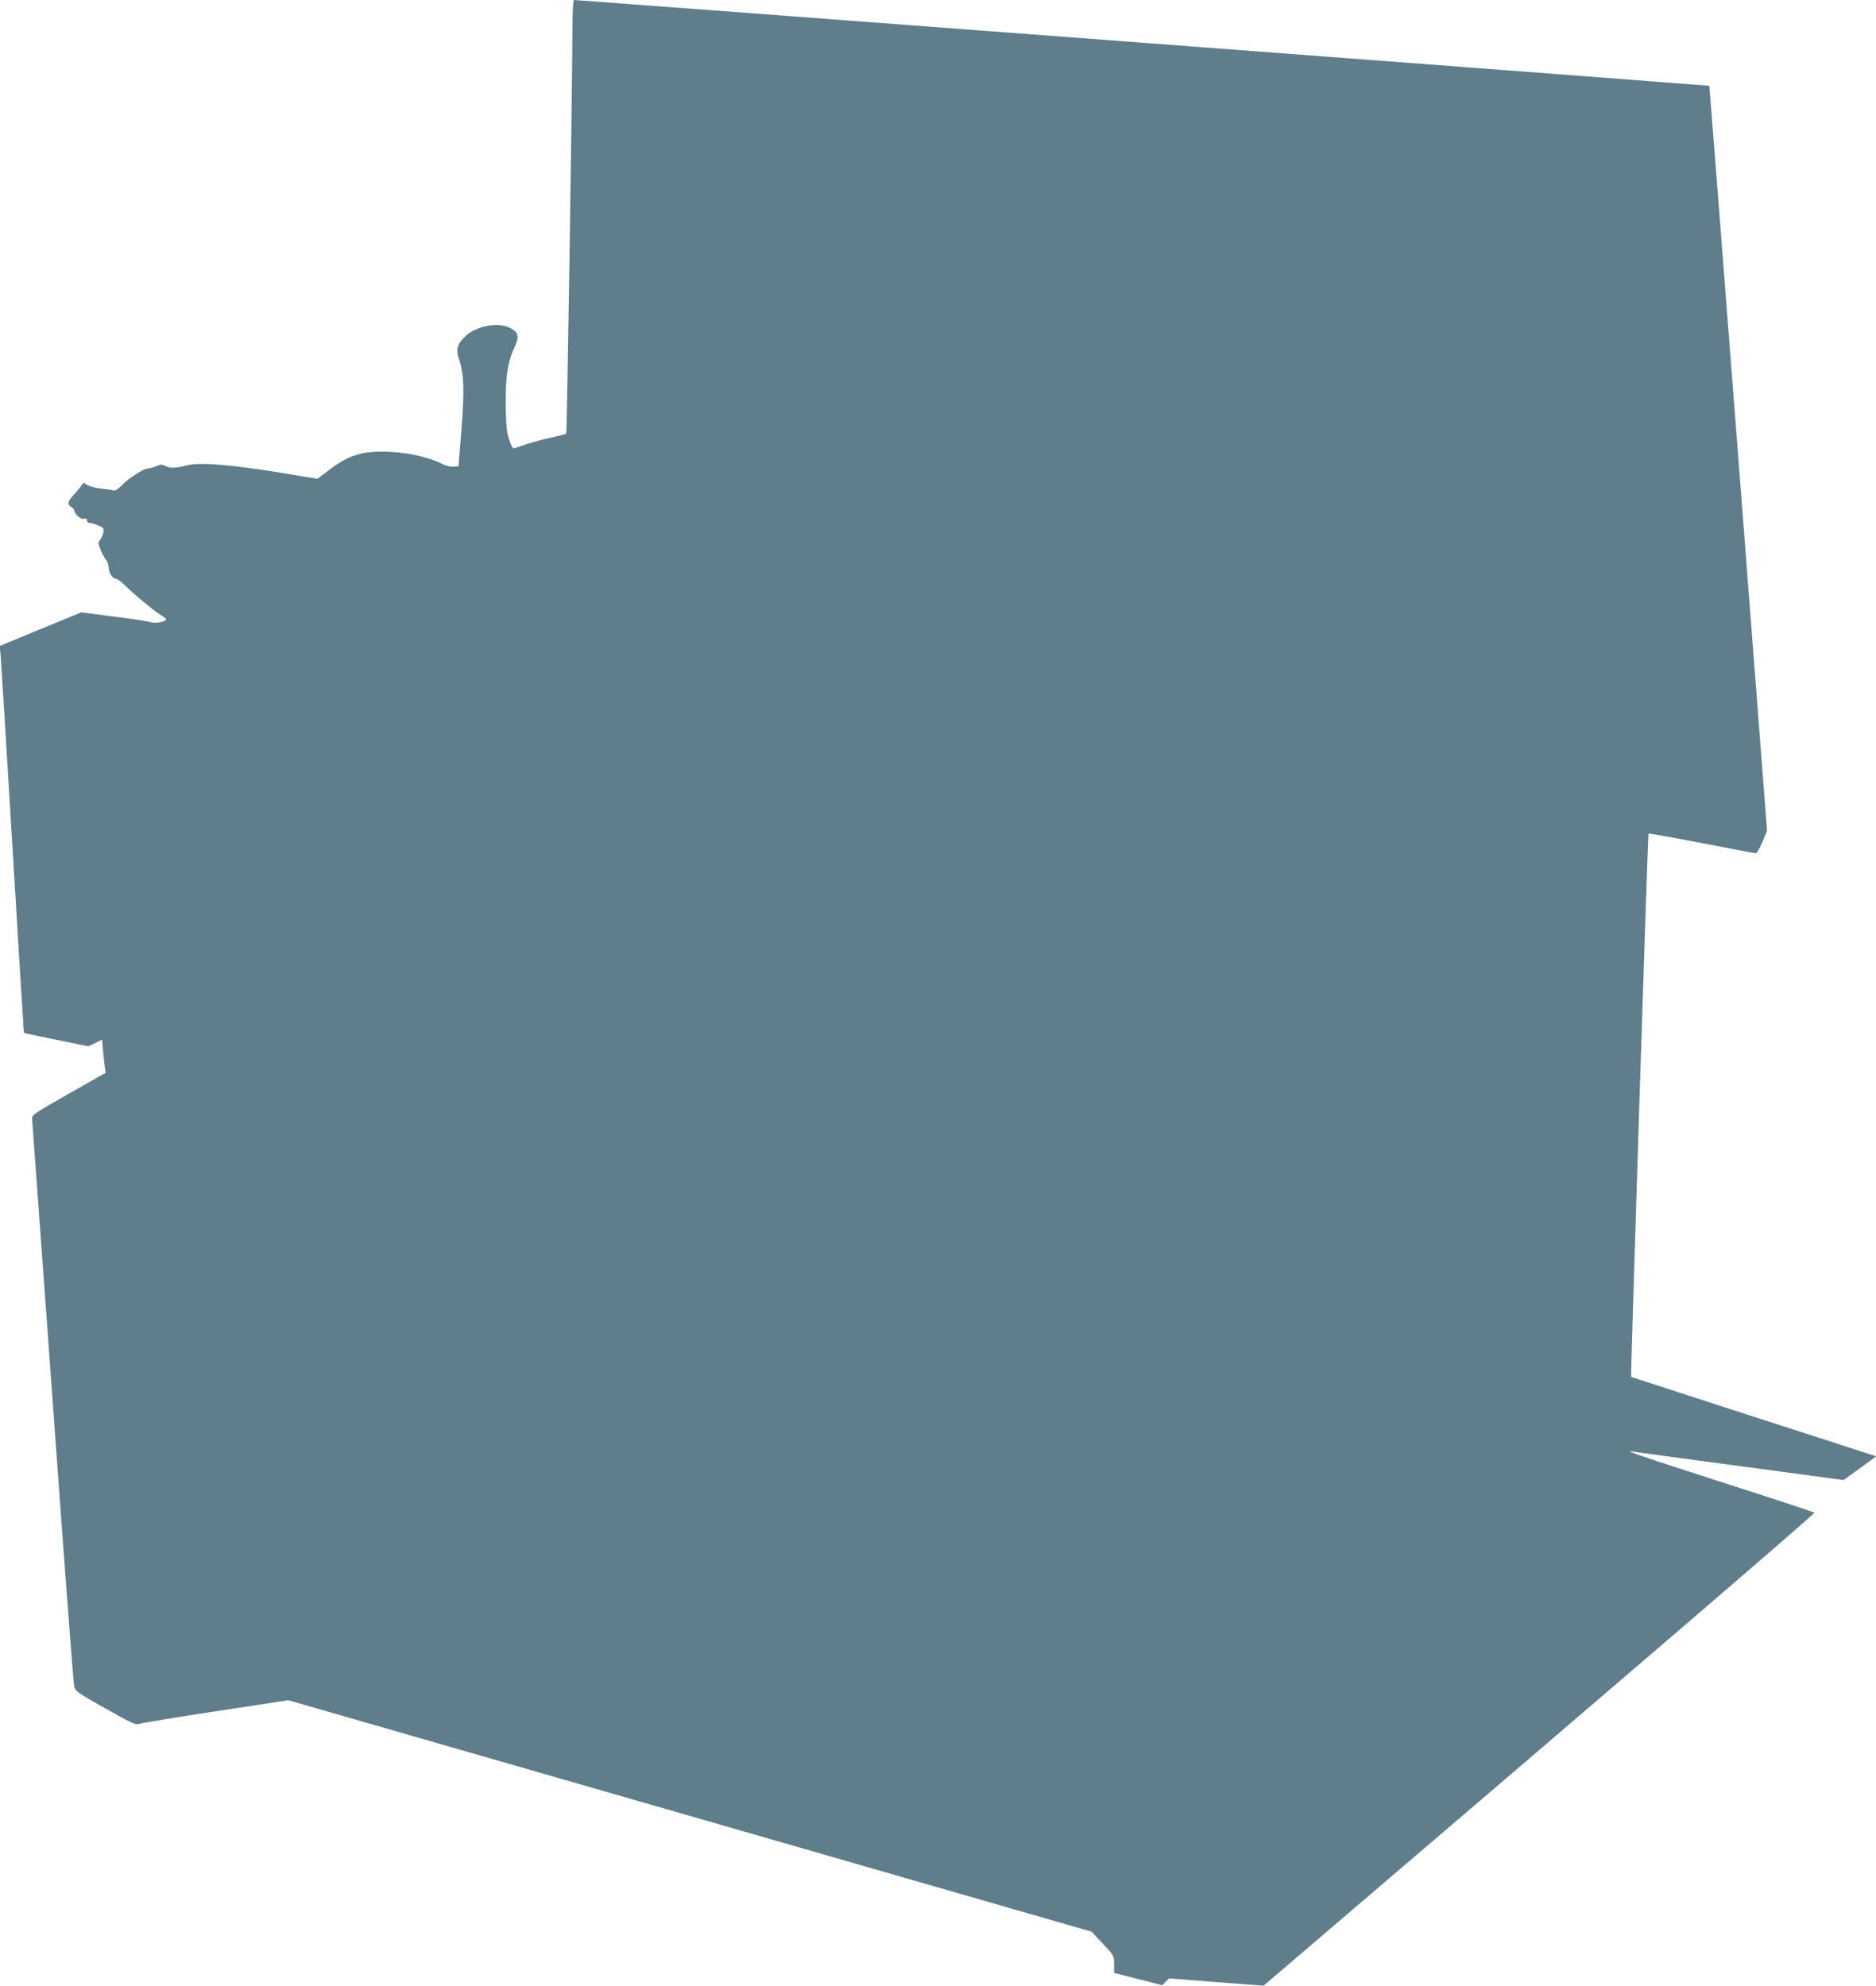
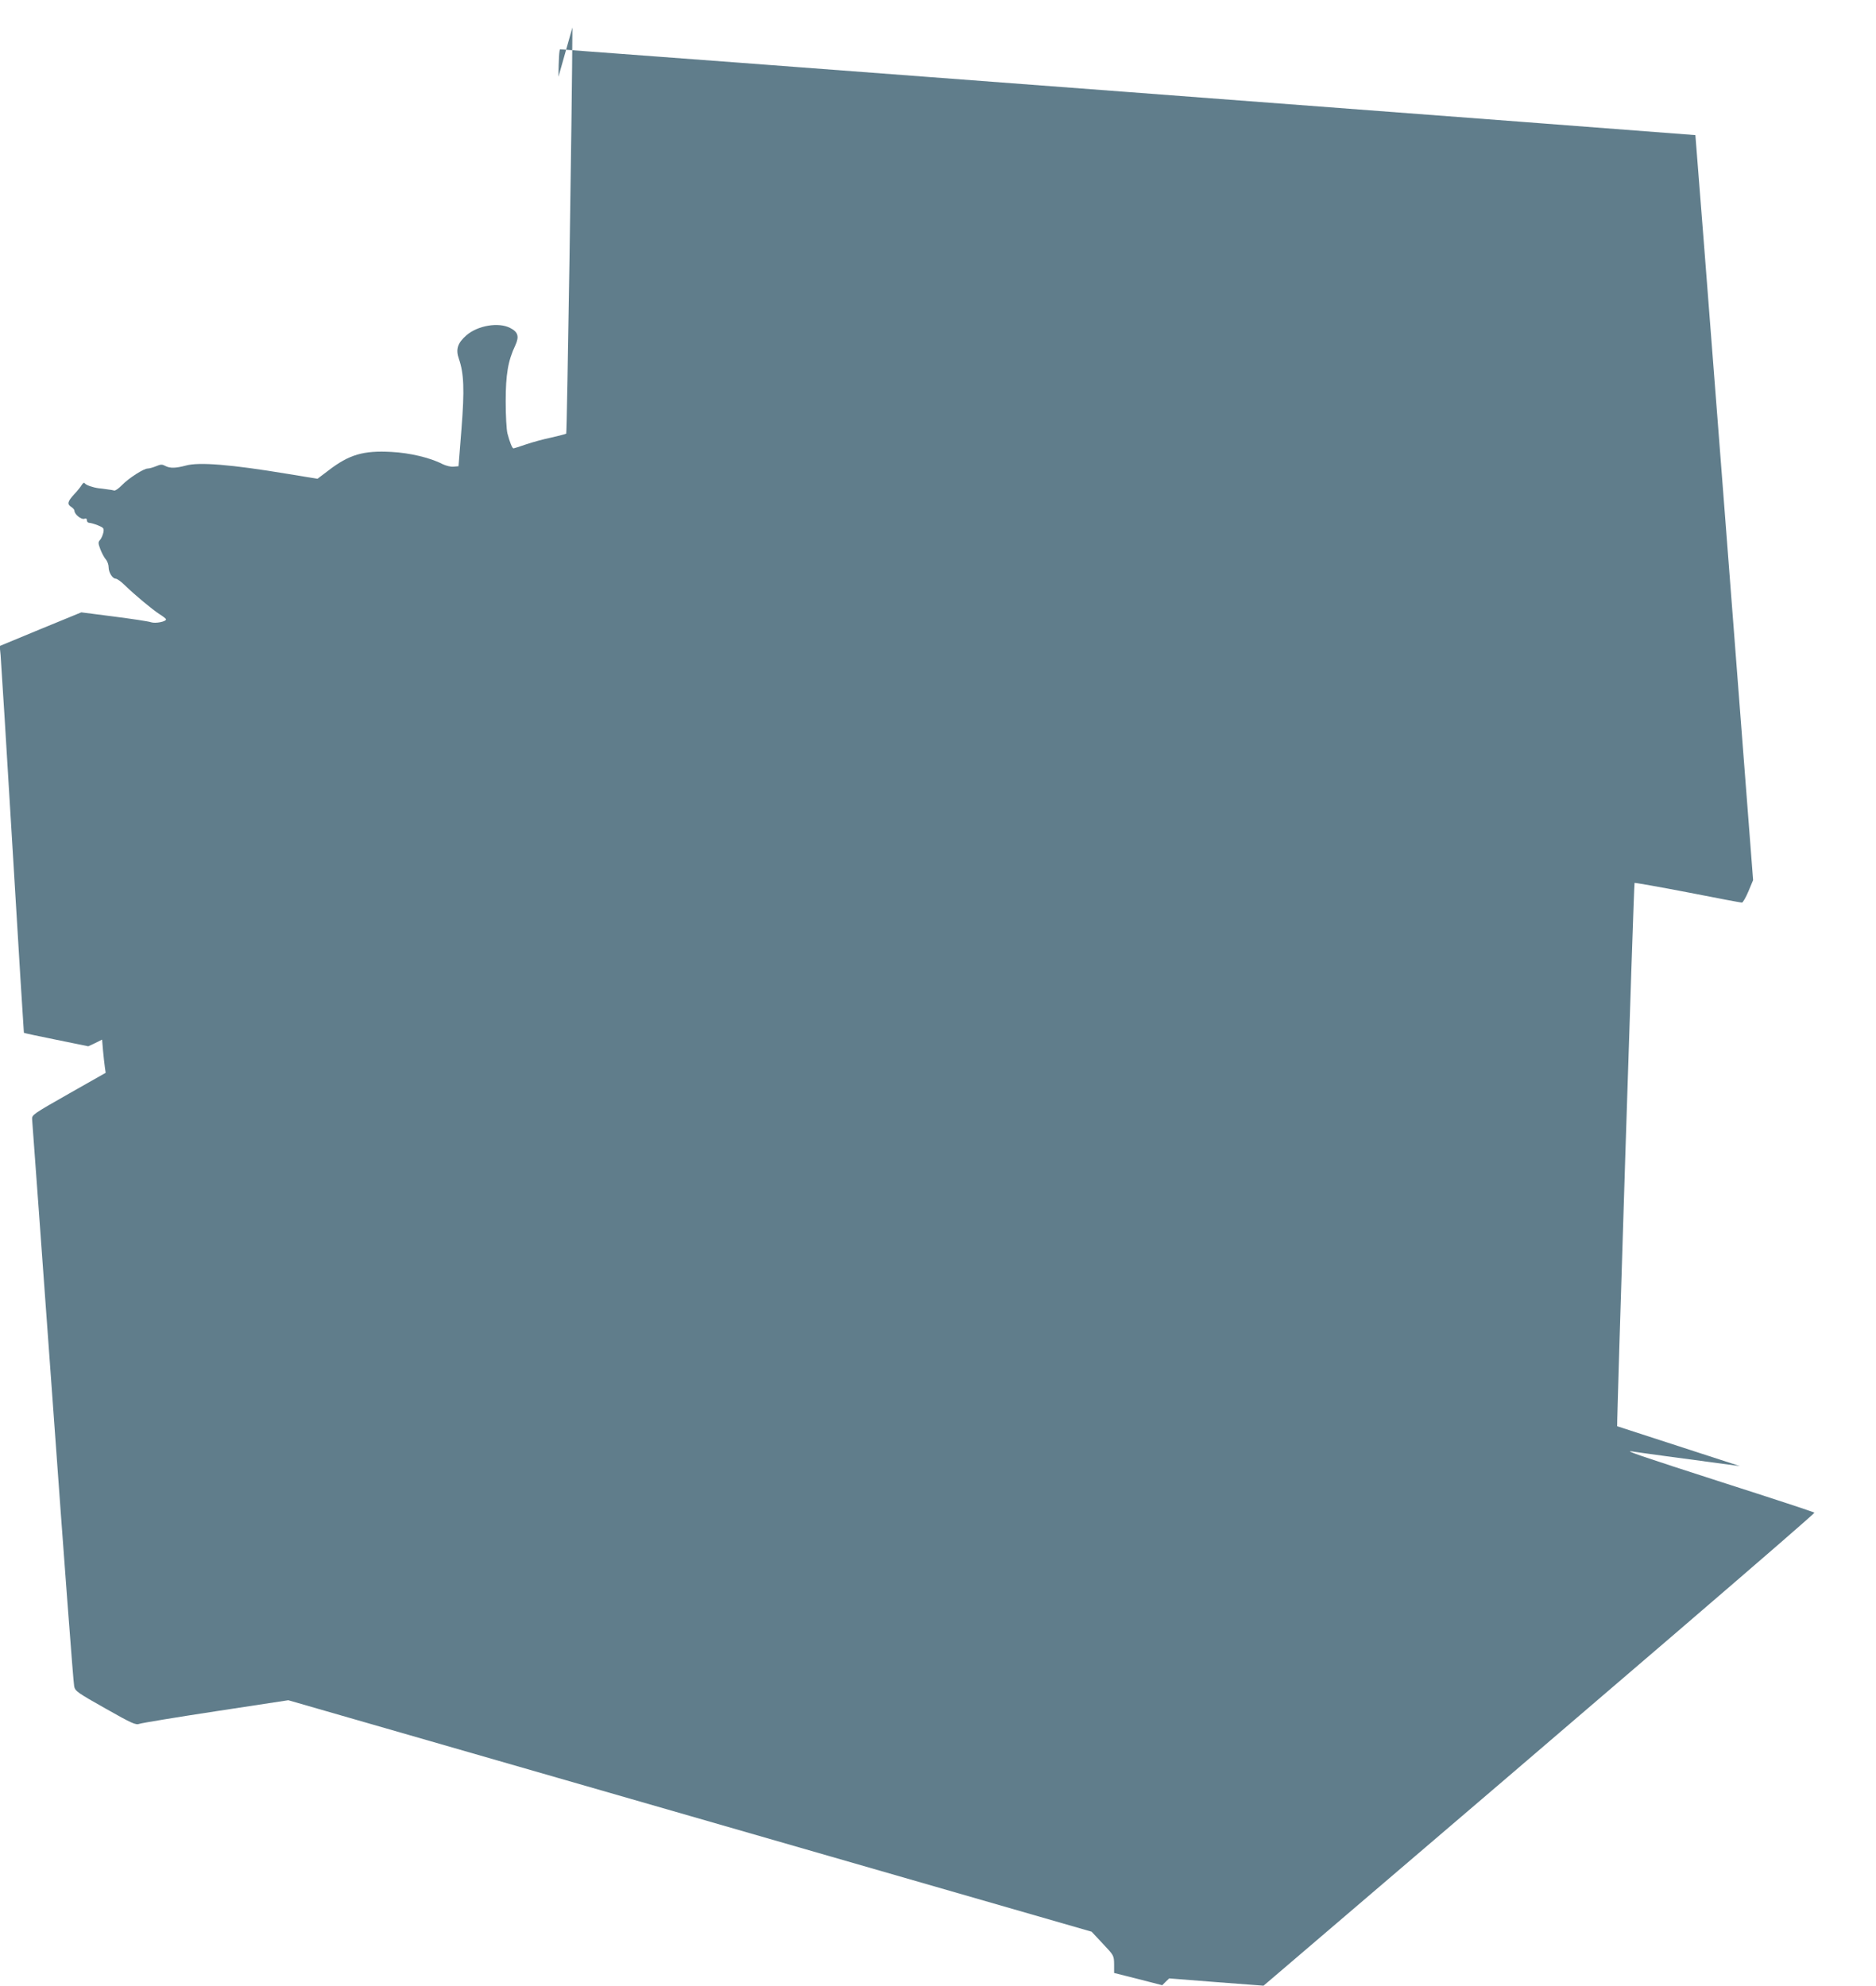
<svg xmlns="http://www.w3.org/2000/svg" version="1.0" width="1209pt" height="1280pt" viewBox="0 0 1209 1280" preserveAspectRatio="xMidYMid meet">
  <g transform="translate(0,1280) scale(0.1,-0.1)" fill="#607d8b" stroke="none">
-     <path d="M3689 12623 c-2 -503 -35 -2612 -40 -2618 -4 -3 -47 -14 -95 -25 -49 -10 -122 -30 -163 -44 -41 -14 -78 -26 -82 -26 -8 0 -24 40 -39 97 -6 24 -11 116 -11 205 0 175 15 263 62 362 26 57 18 86 -33 112 -75 39 -210 16 -283 -48 -56 -49 -69 -90 -48 -150 33 -95 37 -199 17 -453 l-19 -240 -32 -3 c-18 -2 -49 6 -72 17 -79 41 -211 72 -328 78 -182 10 -273 -17 -407 -120 l-70 -53 -195 32 c-361 60 -570 77 -654 53 -64 -17 -99 -18 -128 -4 -24 13 -32 13 -63 0 -19 -8 -44 -15 -54 -15 -26 0 -121 -61 -165 -106 -21 -22 -43 -37 -50 -36 -6 2 -28 6 -47 8 -19 3 -44 6 -55 7 -37 5 -80 20 -88 31 -5 7 -11 4 -19 -8 -6 -11 -28 -39 -50 -62 -43 -47 -47 -64 -18 -82 11 -7 20 -18 20 -25 0 -22 45 -58 63 -51 12 4 17 1 17 -10 0 -9 7 -16 15 -16 8 0 33 -7 56 -16 38 -16 40 -19 35 -47 -4 -17 -13 -38 -21 -47 -13 -14 -13 -22 2 -61 9 -24 25 -53 35 -65 10 -11 18 -34 18 -50 0 -34 25 -74 46 -74 8 0 34 -18 57 -41 68 -66 179 -158 224 -187 24 -15 43 -30 43 -34 0 -15 -67 -28 -96 -19 -16 6 -124 22 -240 37 l-210 27 -263 -108 -263 -109 6 -60 c3 -34 38 -594 77 -1246 39 -652 72 -1186 73 -1187 1 -2 95 -22 209 -45 l206 -42 45 21 44 22 6 -72 c4 -40 9 -88 12 -107 l5 -35 -238 -135 c-232 -132 -238 -136 -236 -165 2 -17 61 -838 133 -1825 71 -987 133 -1810 138 -1829 6 -31 20 -41 201 -143 173 -98 196 -108 220 -99 14 5 236 42 493 81 l466 71 2589 -746 2588 -746 72 -77 c72 -76 72 -77 73 -133 l0 -56 155 -39 155 -40 22 22 23 22 304 -24 304 -23 136 116 c2125 1815 3420 2927 3414 2933 -4 4 -271 92 -593 195 -533 172 -646 210 -578 199 13 -3 324 -45 691 -94 l668 -90 105 76 106 77 -789 255 c-433 141 -789 256 -791 257 -4 4 107 3498 112 3502 2 2 156 -25 343 -61 186 -37 343 -66 349 -66 6 0 25 33 42 73 l30 72 -185 2400 c-102 1320 -186 2401 -187 2402 -2 2 -7293 553 -7316 553 -6 0 -10 -66 -11 -177z" />
+     <path d="M3689 12623 c-2 -503 -35 -2612 -40 -2618 -4 -3 -47 -14 -95 -25 -49 -10 -122 -30 -163 -44 -41 -14 -78 -26 -82 -26 -8 0 -24 40 -39 97 -6 24 -11 116 -11 205 0 175 15 263 62 362 26 57 18 86 -33 112 -75 39 -210 16 -283 -48 -56 -49 -69 -90 -48 -150 33 -95 37 -199 17 -453 l-19 -240 -32 -3 c-18 -2 -49 6 -72 17 -79 41 -211 72 -328 78 -182 10 -273 -17 -407 -120 l-70 -53 -195 32 c-361 60 -570 77 -654 53 -64 -17 -99 -18 -128 -4 -24 13 -32 13 -63 0 -19 -8 -44 -15 -54 -15 -26 0 -121 -61 -165 -106 -21 -22 -43 -37 -50 -36 -6 2 -28 6 -47 8 -19 3 -44 6 -55 7 -37 5 -80 20 -88 31 -5 7 -11 4 -19 -8 -6 -11 -28 -39 -50 -62 -43 -47 -47 -64 -18 -82 11 -7 20 -18 20 -25 0 -22 45 -58 63 -51 12 4 17 1 17 -10 0 -9 7 -16 15 -16 8 0 33 -7 56 -16 38 -16 40 -19 35 -47 -4 -17 -13 -38 -21 -47 -13 -14 -13 -22 2 -61 9 -24 25 -53 35 -65 10 -11 18 -34 18 -50 0 -34 25 -74 46 -74 8 0 34 -18 57 -41 68 -66 179 -158 224 -187 24 -15 43 -30 43 -34 0 -15 -67 -28 -96 -19 -16 6 -124 22 -240 37 l-210 27 -263 -108 -263 -109 6 -60 c3 -34 38 -594 77 -1246 39 -652 72 -1186 73 -1187 1 -2 95 -22 209 -45 l206 -42 45 21 44 22 6 -72 c4 -40 9 -88 12 -107 l5 -35 -238 -135 c-232 -132 -238 -136 -236 -165 2 -17 61 -838 133 -1825 71 -987 133 -1810 138 -1829 6 -31 20 -41 201 -143 173 -98 196 -108 220 -99 14 5 236 42 493 81 l466 71 2589 -746 2588 -746 72 -77 c72 -76 72 -77 73 -133 l0 -56 155 -39 155 -40 22 22 23 22 304 -24 304 -23 136 116 c2125 1815 3420 2927 3414 2933 -4 4 -271 92 -593 195 -533 172 -646 210 -578 199 13 -3 324 -45 691 -94 c-433 141 -789 256 -791 257 -4 4 107 3498 112 3502 2 2 156 -25 343 -61 186 -37 343 -66 349 -66 6 0 25 33 42 73 l30 72 -185 2400 c-102 1320 -186 2401 -187 2402 -2 2 -7293 553 -7316 553 -6 0 -10 -66 -11 -177z" />
  </g>
</svg>